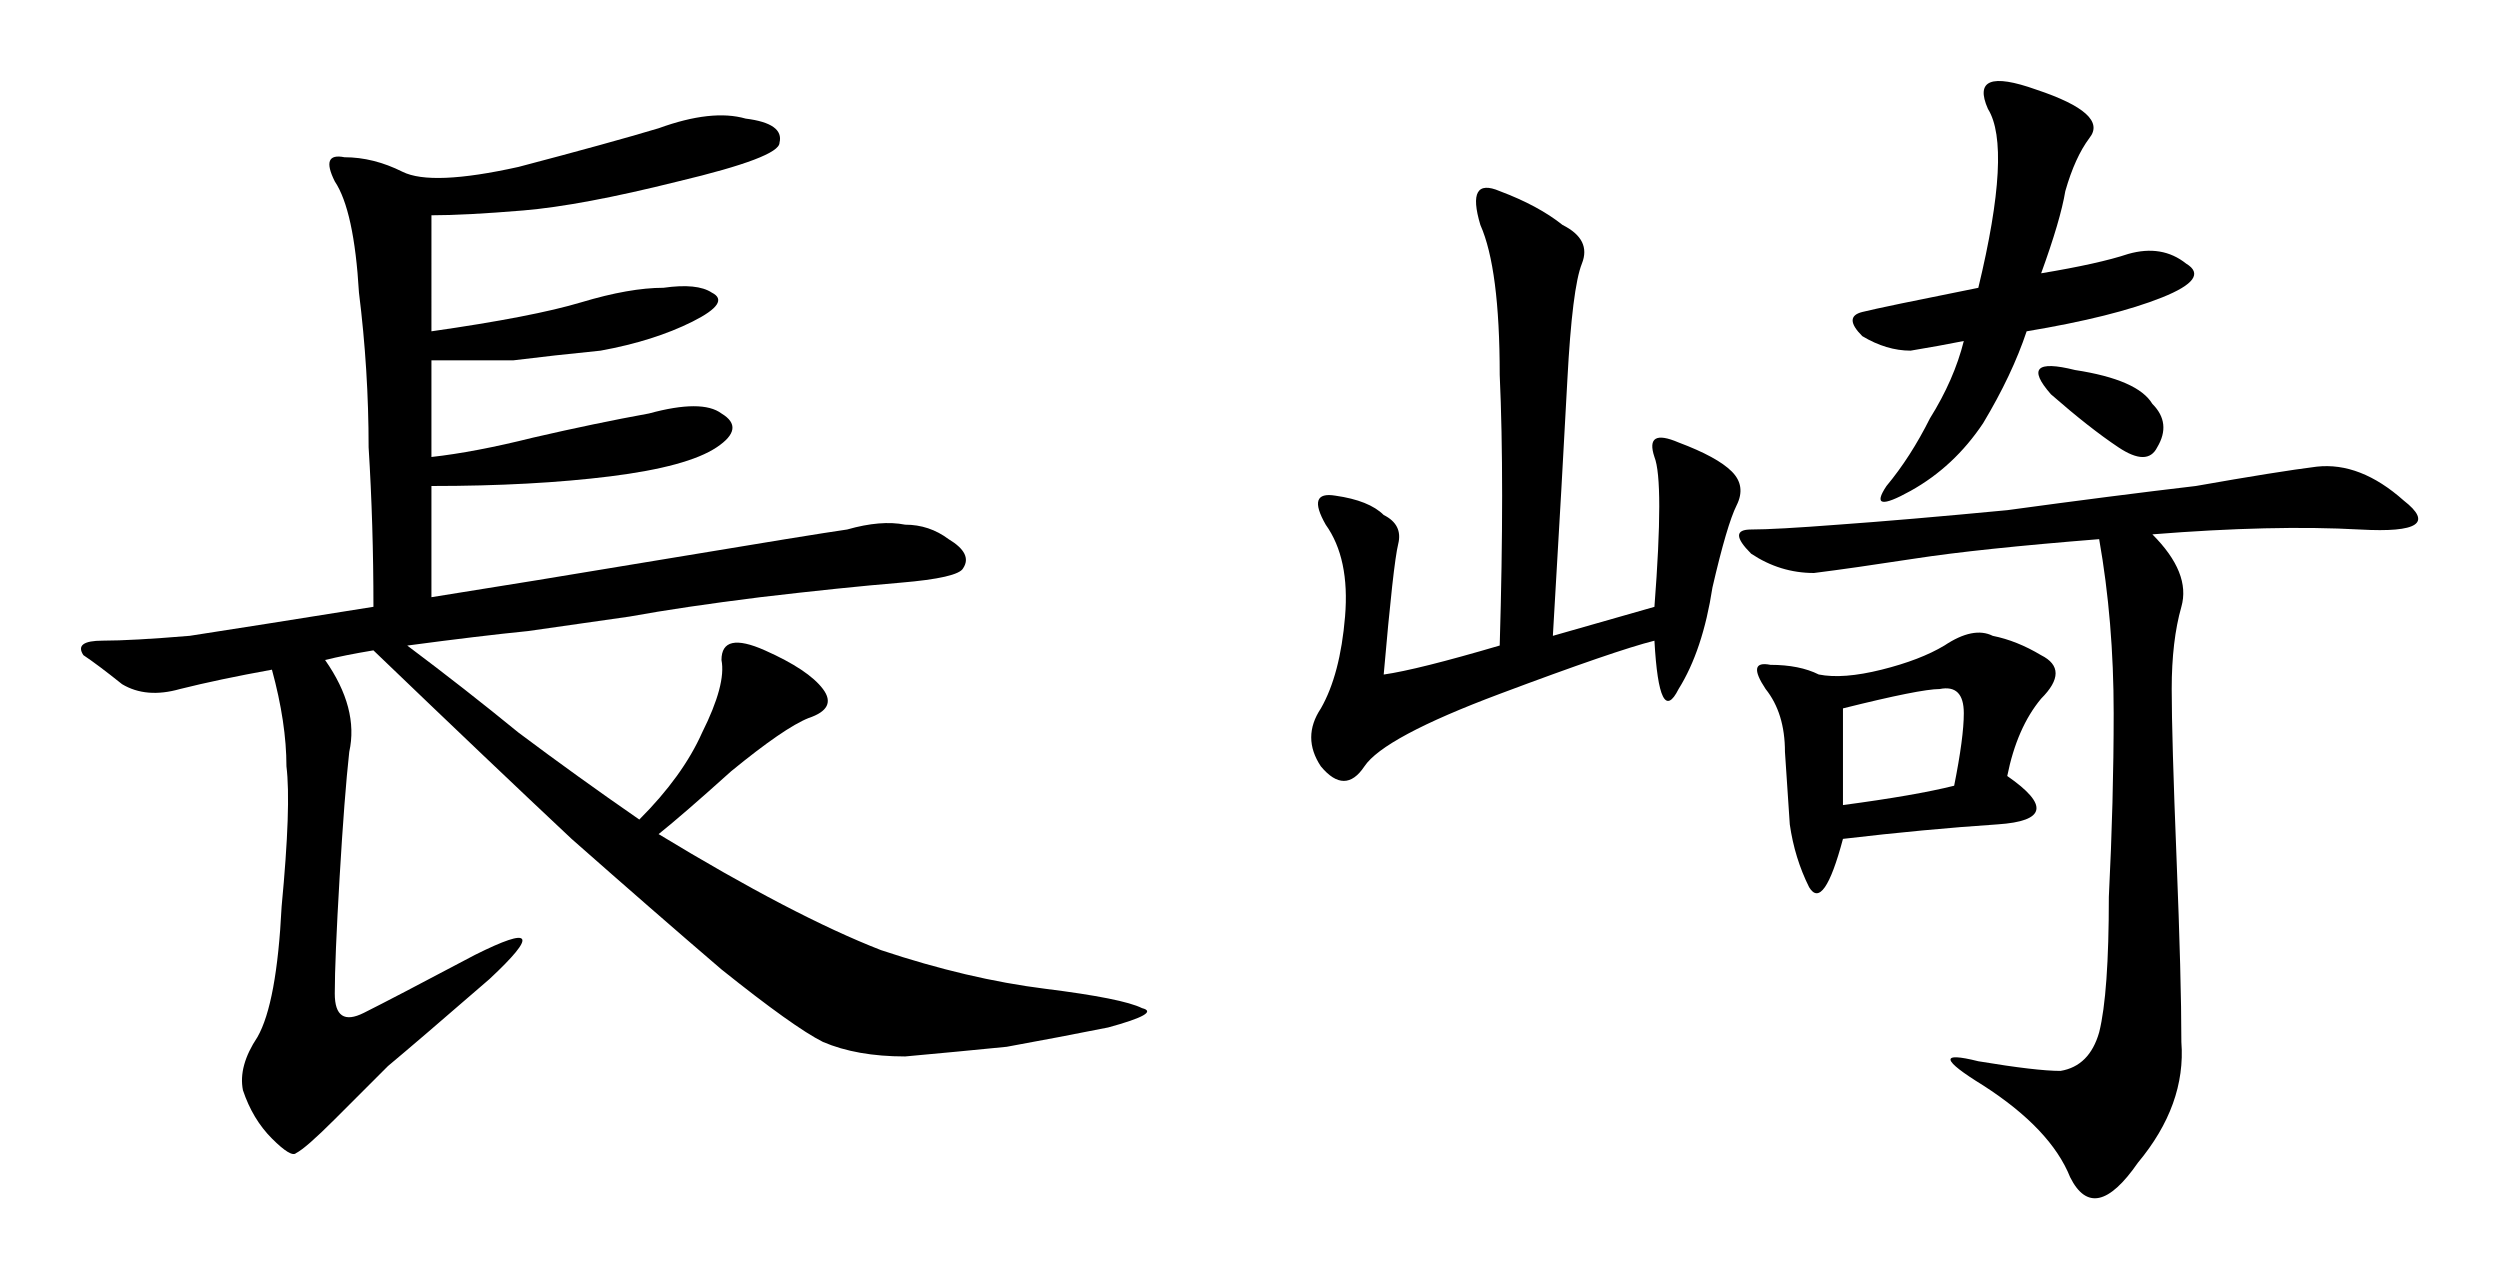
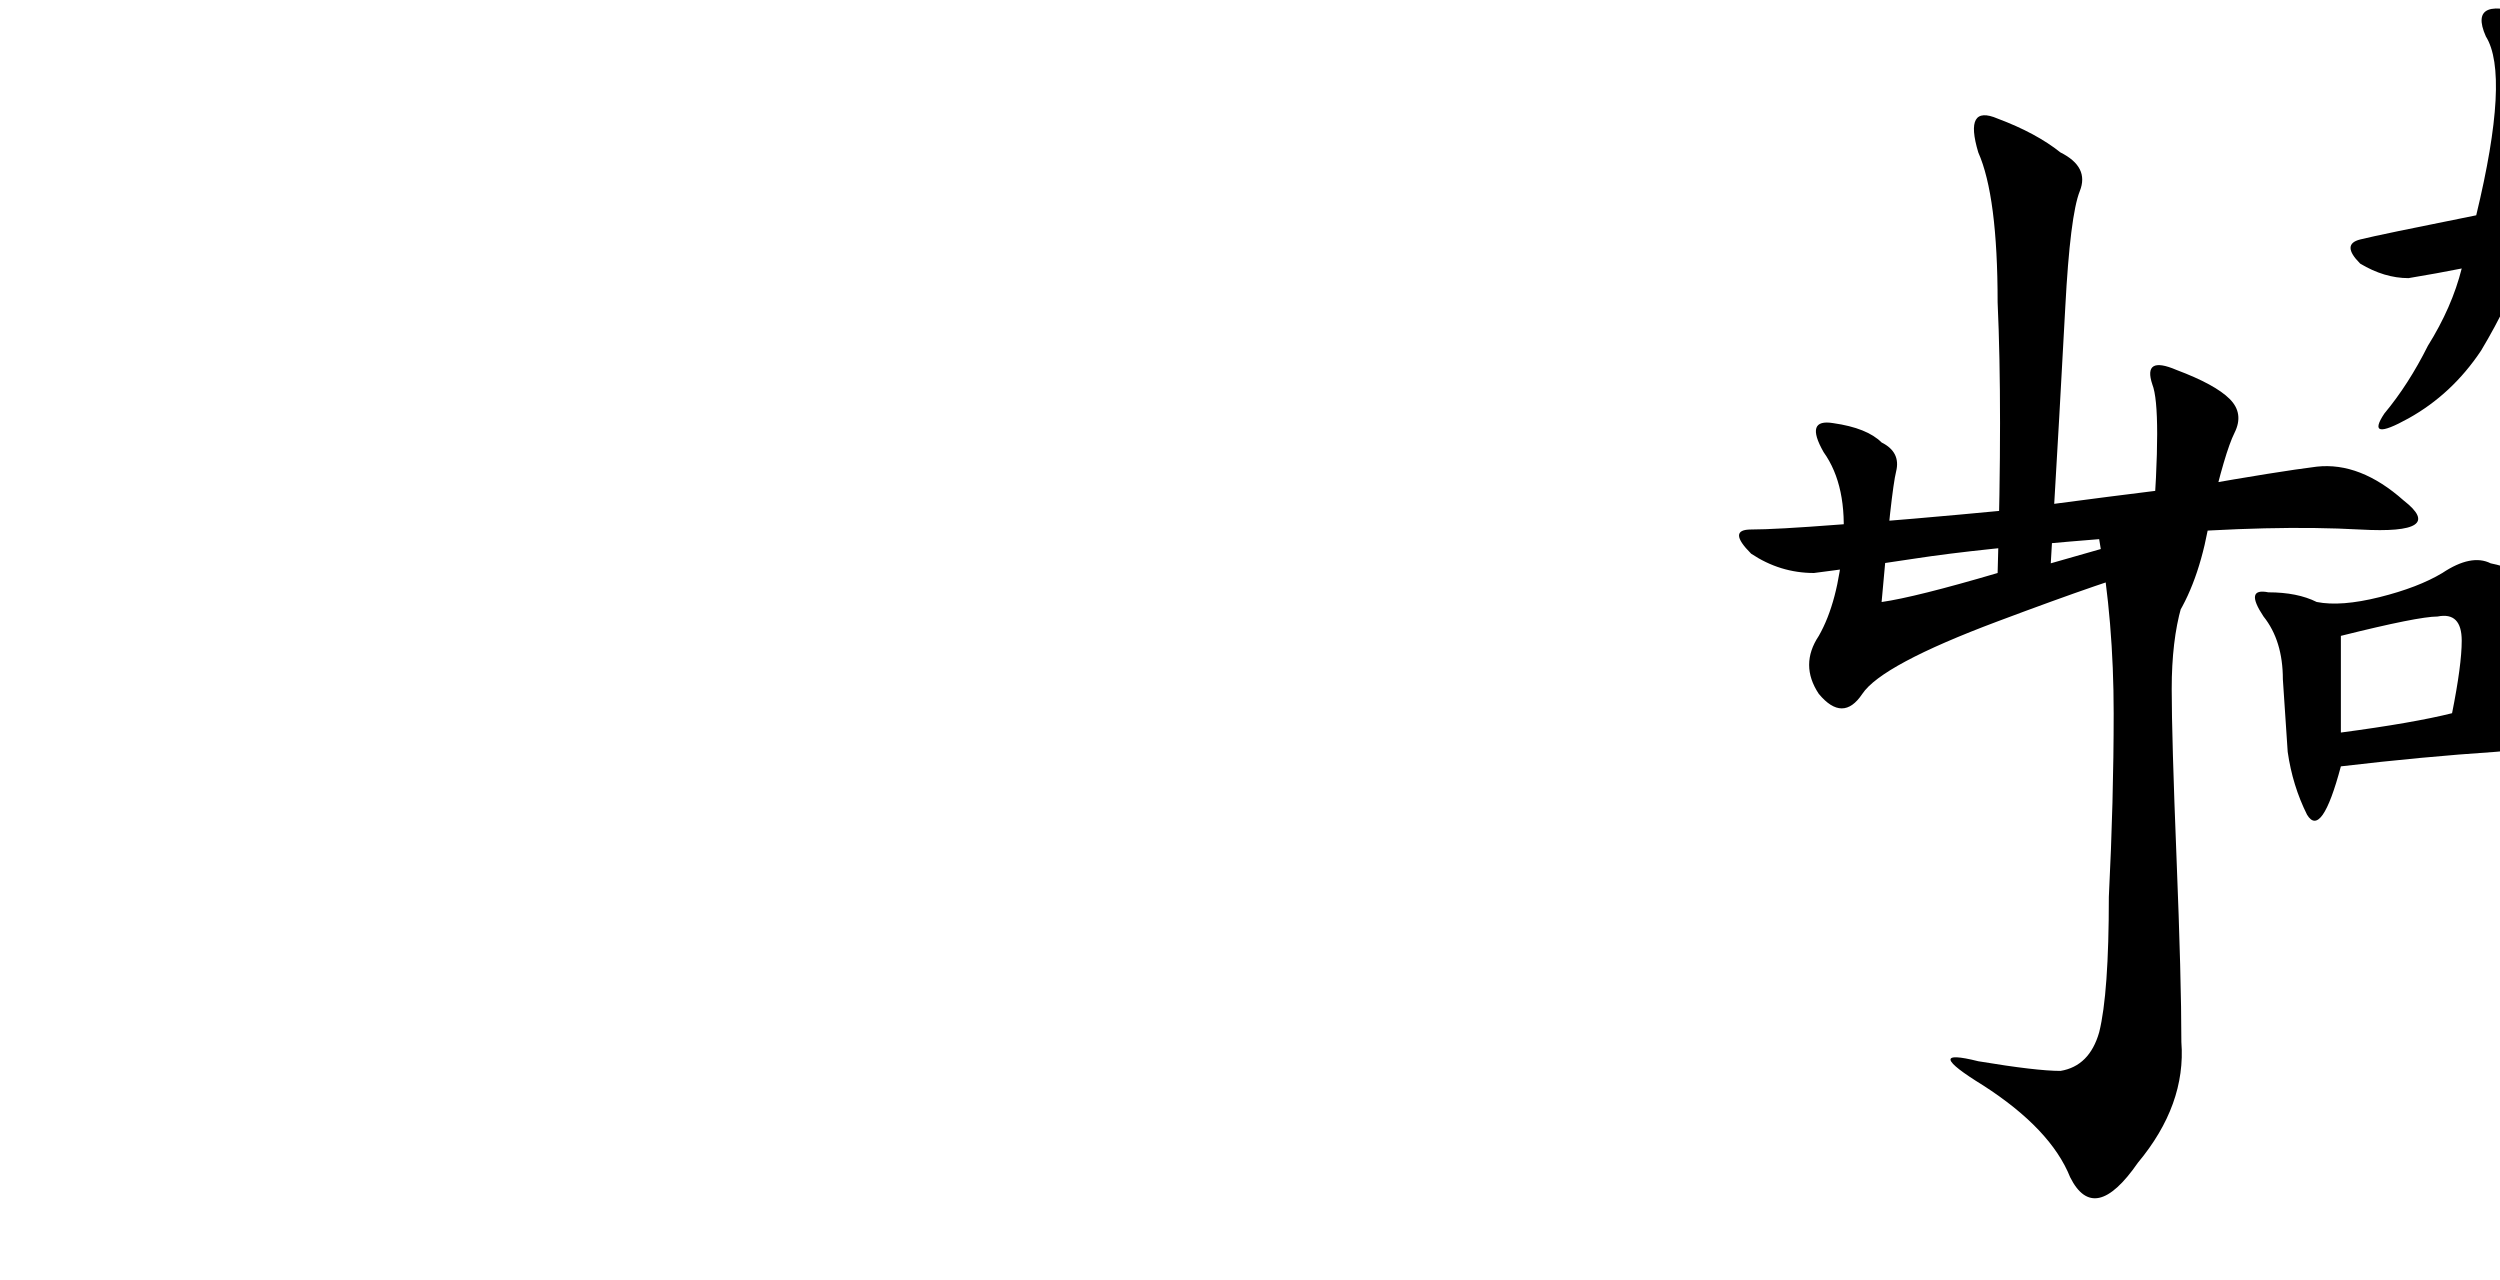
<svg xmlns="http://www.w3.org/2000/svg" id="svg8" version="1.1" viewBox="0 0 92.444 47.324" height="47.324mm" width="92.444mm">
  <defs id="defs2" />
  <g transform="translate(-18.865,-99.331)" id="layer1">
    <g id="flowRoot148" style="font-style:normal;font-weight:normal;font-size:40px;line-height:1.25;font-family:sans-serif;letter-spacing:0px;word-spacing:0px;fill:#000000;fill-opacity:1;stroke:none;stroke-width:1px;stroke-linecap:butt;stroke-linejoin:miter;stroke-opacity:1" transform="matrix(1.144,0,0,1.144,-7.775,76.308)" aria-label="長崎">
-       <path id="path156" style="font-style:normal;font-variant:normal;font-weight:normal;font-stretch:normal;font-family:KaiTi;-inkscape-font-specification:KaiTi" d="m 37.232,30.834 q 3.281,-0.469 4.844,-0.938 1.562,-0.469 2.656,-0.469 1.094,-0.156 1.562,0.156 0.625,0.312 -0.625,0.938 -1.25,0.625 -2.969,0.938 -1.562,0.156 -2.812,0.312 -1.25,0 -2.656,0 v 3.125 q 1.406,-0.156 3.281,-0.625 2.031,-0.469 3.75,-0.781 1.719,-0.469 2.344,0 0.781,0.469 -0.156,1.094 -0.938,0.625 -3.438,0.938 -2.5,0.312 -5.781,0.312 v 3.594 q 2.969,-0.469 7.656,-1.25 4.688,-0.781 5.781,-0.938 1.094,-0.312 1.875,-0.156 0.781,0 1.406,0.469 0.781,0.469 0.469,0.938 -0.156,0.312 -2.031,0.469 -1.875,0.156 -4.531,0.469 -2.5,0.312 -4.219,0.625 l -3.281,0.469 q -1.562,0.156 -3.906,0.469 1.875,1.406 3.594,2.812 1.875,1.406 3.906,2.812 1.406,-1.406 2.031,-2.812 0.781,-1.562 0.625,-2.344 0,-0.938 1.406,-0.312 1.406,0.625 1.875,1.25 0.469,0.625 -0.469,0.938 -0.781,0.312 -2.5,1.719 -1.562,1.406 -2.344,2.031 4.375,2.656 7.188,3.75 2.812,0.938 5.312,1.25 2.5,0.312 3.125,0.625 0.625,0.156 -1.094,0.625 -1.562,0.312 -3.281,0.625 -1.562,0.156 -3.281,0.312 -1.562,0 -2.656,-0.469 -0.938,-0.469 -3.281,-2.344 -2.188,-1.875 -4.844,-4.219 -2.5,-2.344 -6.406,-6.094 -0.938,0.156 -1.562,0.312 1.094,1.562 0.781,2.969 -0.156,1.406 -0.312,4.062 -0.156,2.656 -0.156,3.75 0,1.094 0.938,0.625 0.938,-0.469 3.594,-1.875 2.812,-1.406 0.469,0.781 -2.344,2.031 -3.281,2.812 -0.781,0.781 -1.719,1.719 -0.938,0.938 -1.25,1.094 -0.156,0.156 -0.781,-0.469 -0.625,-0.625 -0.938,-1.562 -0.156,-0.781 0.469,-1.719 0.625,-1.094 0.781,-4.219 0.312,-3.281 0.156,-4.531 0,-1.406 -0.469,-3.125 -1.719,0.312 -2.969,0.625 -1.094,0.312 -1.875,-0.156 -0.781,-0.625 -1.25,-0.938 -0.312,-0.469 0.625,-0.469 0.938,0 2.812,-0.156 2.031,-0.312 5.938,-0.938 0,-2.656 -0.156,-5.156 0,-2.5 -0.312,-5 -0.156,-2.656 -0.781,-3.594 -0.469,-0.938 0.312,-0.781 0.938,0 1.875,0.469 0.938,0.469 3.75,-0.156 2.969,-0.781 4.531,-1.25 1.719,-0.625 2.812,-0.312 1.25,0.156 1.094,0.781 0,0.469 -3.281,1.25 -3.125,0.781 -5,0.938 -1.875,0.156 -2.969,0.156 z" />
-       <path id="path158" style="font-style:normal;font-variant:normal;font-weight:normal;font-stretch:normal;font-family:KaiTi;-inkscape-font-specification:KaiTi" d="m 92.857,37.396 q 1.25,1.25 0.938,2.344 -0.312,1.094 -0.312,2.656 0,1.562 0.156,5.469 0.156,3.906 0.156,5.938 0.156,2.031 -1.406,3.906 -1.406,2.031 -2.188,0.469 -0.625,-1.562 -2.812,-2.969 -2.031,-1.25 -0.156,-0.781 1.875,0.312 2.656,0.312 0.938,-0.156 1.25,-1.25 0.312,-1.25 0.312,-4.375 0.156,-3.125 0.156,-5.938 0,-2.969 -0.469,-5.625 -3.906,0.312 -5.938,0.625 -2.031,0.312 -3.281,0.469 -1.094,0 -2.031,-0.625 -0.781,-0.781 0,-0.781 0.781,0 2.812,-0.156 2.188,-0.156 5.469,-0.469 3.438,-0.469 6.094,-0.781 2.656,-0.469 3.906,-0.625 1.406,-0.156 2.812,1.094 1.406,1.094 -1.406,0.938 -2.812,-0.156 -6.719,0.156 z m -16.094,2.344 q 0.312,-4.062 0,-4.844 -0.312,-0.938 0.781,-0.469 1.25,0.469 1.719,0.938 0.469,0.469 0.156,1.094 -0.312,0.625 -0.781,2.656 -0.312,2.031 -1.094,3.281 -0.625,1.25 -0.781,-1.562 -1.25,0.312 -5,1.719 -3.75,1.406 -4.375,2.344 -0.625,0.938 -1.406,0 -0.625,-0.938 0,-1.875 0.625,-1.094 0.781,-2.969 0.156,-1.875 -0.625,-2.969 -0.625,-1.094 0.312,-0.938 1.094,0.156 1.562,0.625 0.625,0.312 0.469,0.938 -0.156,0.625 -0.469,4.219 1.094,-0.156 3.75,-0.938 0.156,-5.312 0,-8.75 0,-3.438 -0.625,-4.844 -0.469,-1.562 0.625,-1.094 1.25,0.469 2.031,1.094 0.938,0.469 0.625,1.25 -0.312,0.781 -0.469,3.75 -0.156,2.969 -0.469,8.281 z m 11.406,5.469 q 2.031,1.406 -0.312,1.562 -2.344,0.156 -5,0.469 -0.625,2.344 -1.094,1.562 -0.469,-0.938 -0.625,-2.031 l -0.156,-2.344 q 0,-1.25 -0.625,-2.031 -0.625,-0.938 0.156,-0.781 0.938,0 1.562,0.312 0.781,0.156 2.031,-0.156 1.25,-0.312 2.031,-0.781 0.938,-0.625 1.562,-0.312 0.781,0.156 1.562,0.625 0.938,0.469 0,1.406 -0.781,0.938 -1.094,2.5 z m 1.094,-16.25 q 1.875,-0.312 2.812,-0.625 1.094,-0.312 1.875,0.312 0.781,0.469 -0.781,1.094 -1.562,0.625 -4.375,1.094 -0.469,1.406 -1.406,2.969 -0.938,1.406 -2.344,2.188 -1.406,0.781 -0.781,-0.156 0.781,-0.938 1.406,-2.188 0.781,-1.25 1.094,-2.5 -0.781,0.156 -1.719,0.312 -0.781,0 -1.562,-0.469 -0.625,-0.625 0,-0.781 0.625,-0.156 3.75,-0.781 1.094,-4.531 0.312,-5.781 -0.625,-1.406 1.562,-0.625 2.344,0.781 1.719,1.562 -0.469,0.625 -0.781,1.719 -0.156,0.938 -0.781,2.656 z m -6.406,17.188 q 2.344,-0.312 3.594,-0.625 0.312,-1.562 0.312,-2.344 0,-0.938 -0.781,-0.781 -0.625,0 -3.125,0.625 z m 6.719,-13.281 q -1.094,-1.25 0.781,-0.781 2.031,0.312 2.5,1.094 0.625,0.625 0.156,1.406 -0.312,0.625 -1.25,0 -0.938,-0.625 -2.188,-1.719 z" />
+       <path id="path158" style="font-style:normal;font-variant:normal;font-weight:normal;font-stretch:normal;font-family:KaiTi;-inkscape-font-specification:KaiTi" d="m 92.857,37.396 q 1.25,1.25 0.938,2.344 -0.312,1.094 -0.312,2.656 0,1.562 0.156,5.469 0.156,3.906 0.156,5.938 0.156,2.031 -1.406,3.906 -1.406,2.031 -2.188,0.469 -0.625,-1.562 -2.812,-2.969 -2.031,-1.25 -0.156,-0.781 1.875,0.312 2.656,0.312 0.938,-0.156 1.25,-1.25 0.312,-1.25 0.312,-4.375 0.156,-3.125 0.156,-5.938 0,-2.969 -0.469,-5.625 -3.906,0.312 -5.938,0.625 -2.031,0.312 -3.281,0.469 -1.094,0 -2.031,-0.625 -0.781,-0.781 0,-0.781 0.781,0 2.812,-0.156 2.188,-0.156 5.469,-0.469 3.438,-0.469 6.094,-0.781 2.656,-0.469 3.906,-0.625 1.406,-0.156 2.812,1.094 1.406,1.094 -1.406,0.938 -2.812,-0.156 -6.719,0.156 z q 0.312,-4.062 0,-4.844 -0.312,-0.938 0.781,-0.469 1.25,0.469 1.719,0.938 0.469,0.469 0.156,1.094 -0.312,0.625 -0.781,2.656 -0.312,2.031 -1.094,3.281 -0.625,1.25 -0.781,-1.562 -1.25,0.312 -5,1.719 -3.75,1.406 -4.375,2.344 -0.625,0.938 -1.406,0 -0.625,-0.938 0,-1.875 0.625,-1.094 0.781,-2.969 0.156,-1.875 -0.625,-2.969 -0.625,-1.094 0.312,-0.938 1.094,0.156 1.562,0.625 0.625,0.312 0.469,0.938 -0.156,0.625 -0.469,4.219 1.094,-0.156 3.75,-0.938 0.156,-5.312 0,-8.75 0,-3.438 -0.625,-4.844 -0.469,-1.562 0.625,-1.094 1.25,0.469 2.031,1.094 0.938,0.469 0.625,1.25 -0.312,0.781 -0.469,3.75 -0.156,2.969 -0.469,8.281 z m 11.406,5.469 q 2.031,1.406 -0.312,1.562 -2.344,0.156 -5,0.469 -0.625,2.344 -1.094,1.562 -0.469,-0.938 -0.625,-2.031 l -0.156,-2.344 q 0,-1.25 -0.625,-2.031 -0.625,-0.938 0.156,-0.781 0.938,0 1.562,0.312 0.781,0.156 2.031,-0.156 1.25,-0.312 2.031,-0.781 0.938,-0.625 1.562,-0.312 0.781,0.156 1.562,0.625 0.938,0.469 0,1.406 -0.781,0.938 -1.094,2.5 z m 1.094,-16.25 q 1.875,-0.312 2.812,-0.625 1.094,-0.312 1.875,0.312 0.781,0.469 -0.781,1.094 -1.562,0.625 -4.375,1.094 -0.469,1.406 -1.406,2.969 -0.938,1.406 -2.344,2.188 -1.406,0.781 -0.781,-0.156 0.781,-0.938 1.406,-2.188 0.781,-1.25 1.094,-2.5 -0.781,0.156 -1.719,0.312 -0.781,0 -1.562,-0.469 -0.625,-0.625 0,-0.781 0.625,-0.156 3.75,-0.781 1.094,-4.531 0.312,-5.781 -0.625,-1.406 1.562,-0.625 2.344,0.781 1.719,1.562 -0.469,0.625 -0.781,1.719 -0.156,0.938 -0.781,2.656 z m -6.406,17.188 q 2.344,-0.312 3.594,-0.625 0.312,-1.562 0.312,-2.344 0,-0.938 -0.781,-0.781 -0.625,0 -3.125,0.625 z m 6.719,-13.281 q -1.094,-1.25 0.781,-0.781 2.031,0.312 2.5,1.094 0.625,0.625 0.156,1.406 -0.312,0.625 -1.25,0 -0.938,-0.625 -2.188,-1.719 z" />
    </g>
  </g>
</svg>